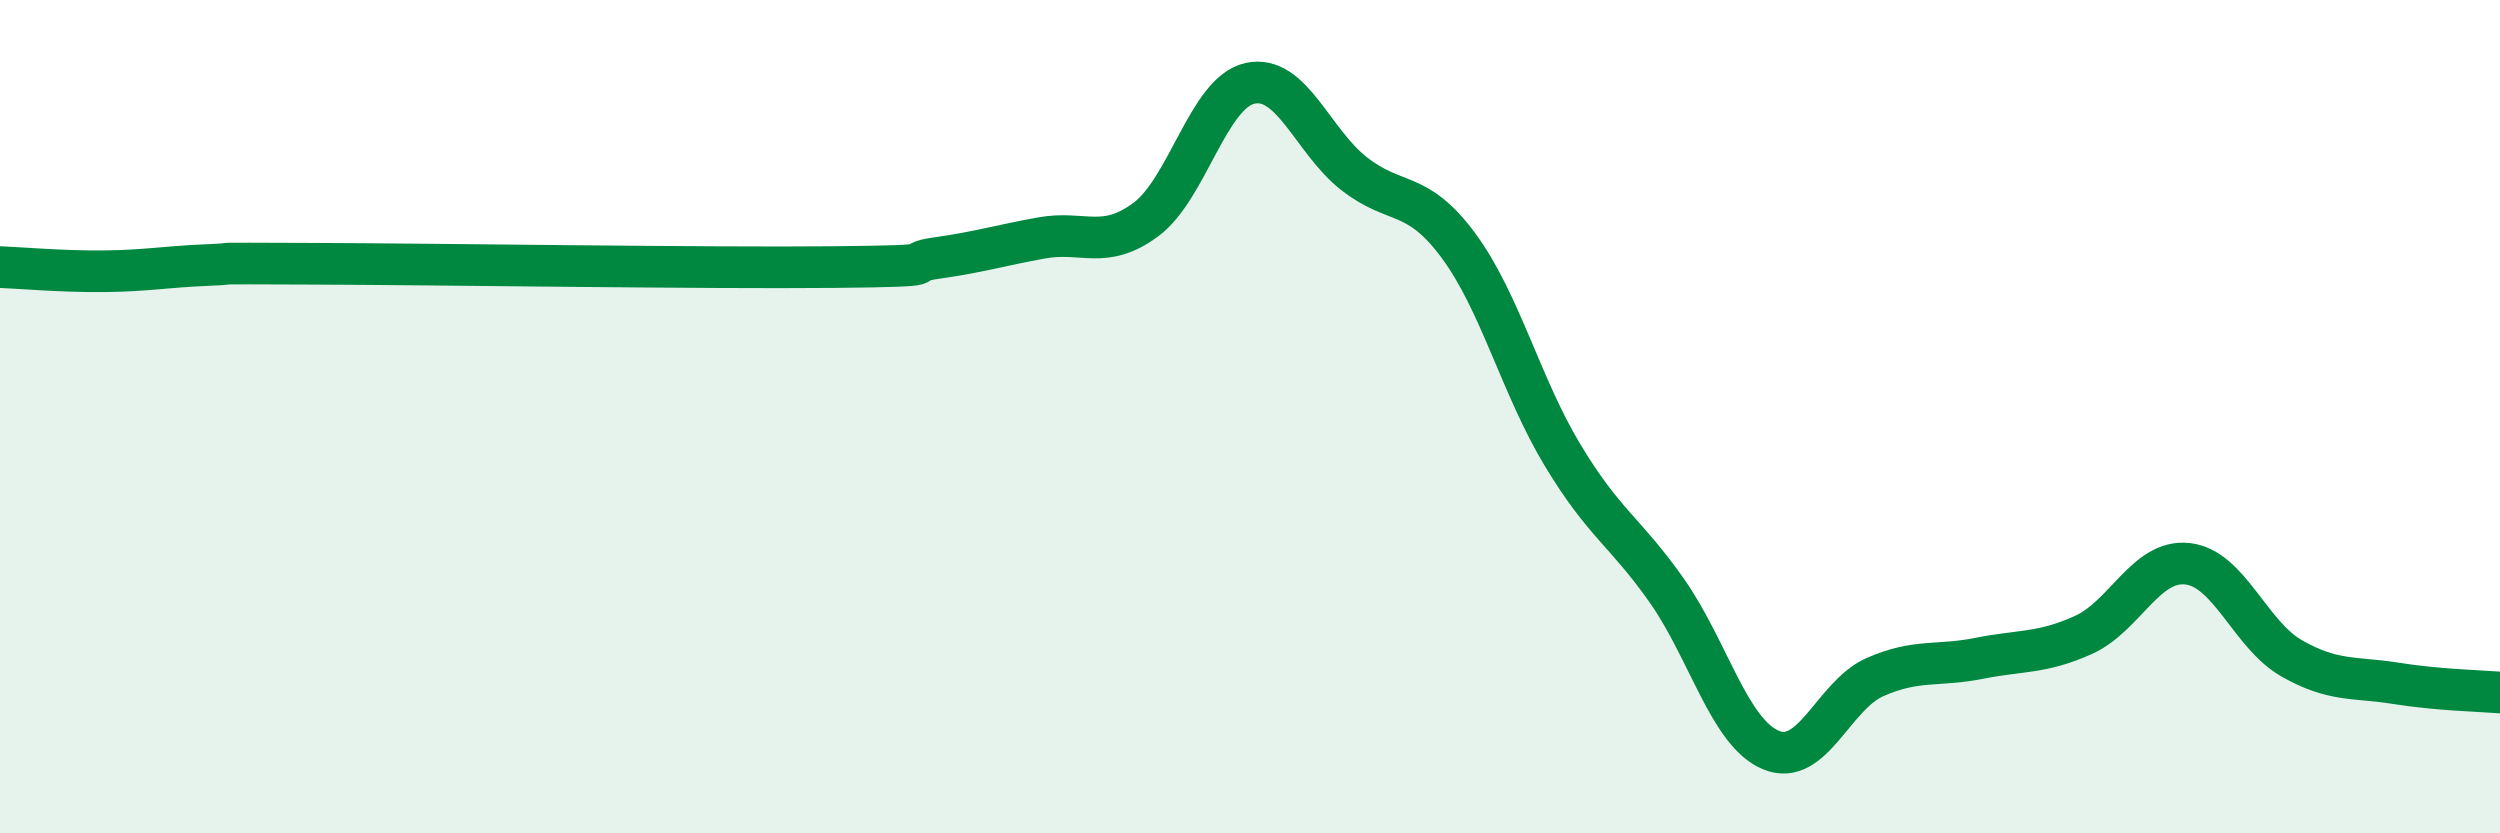
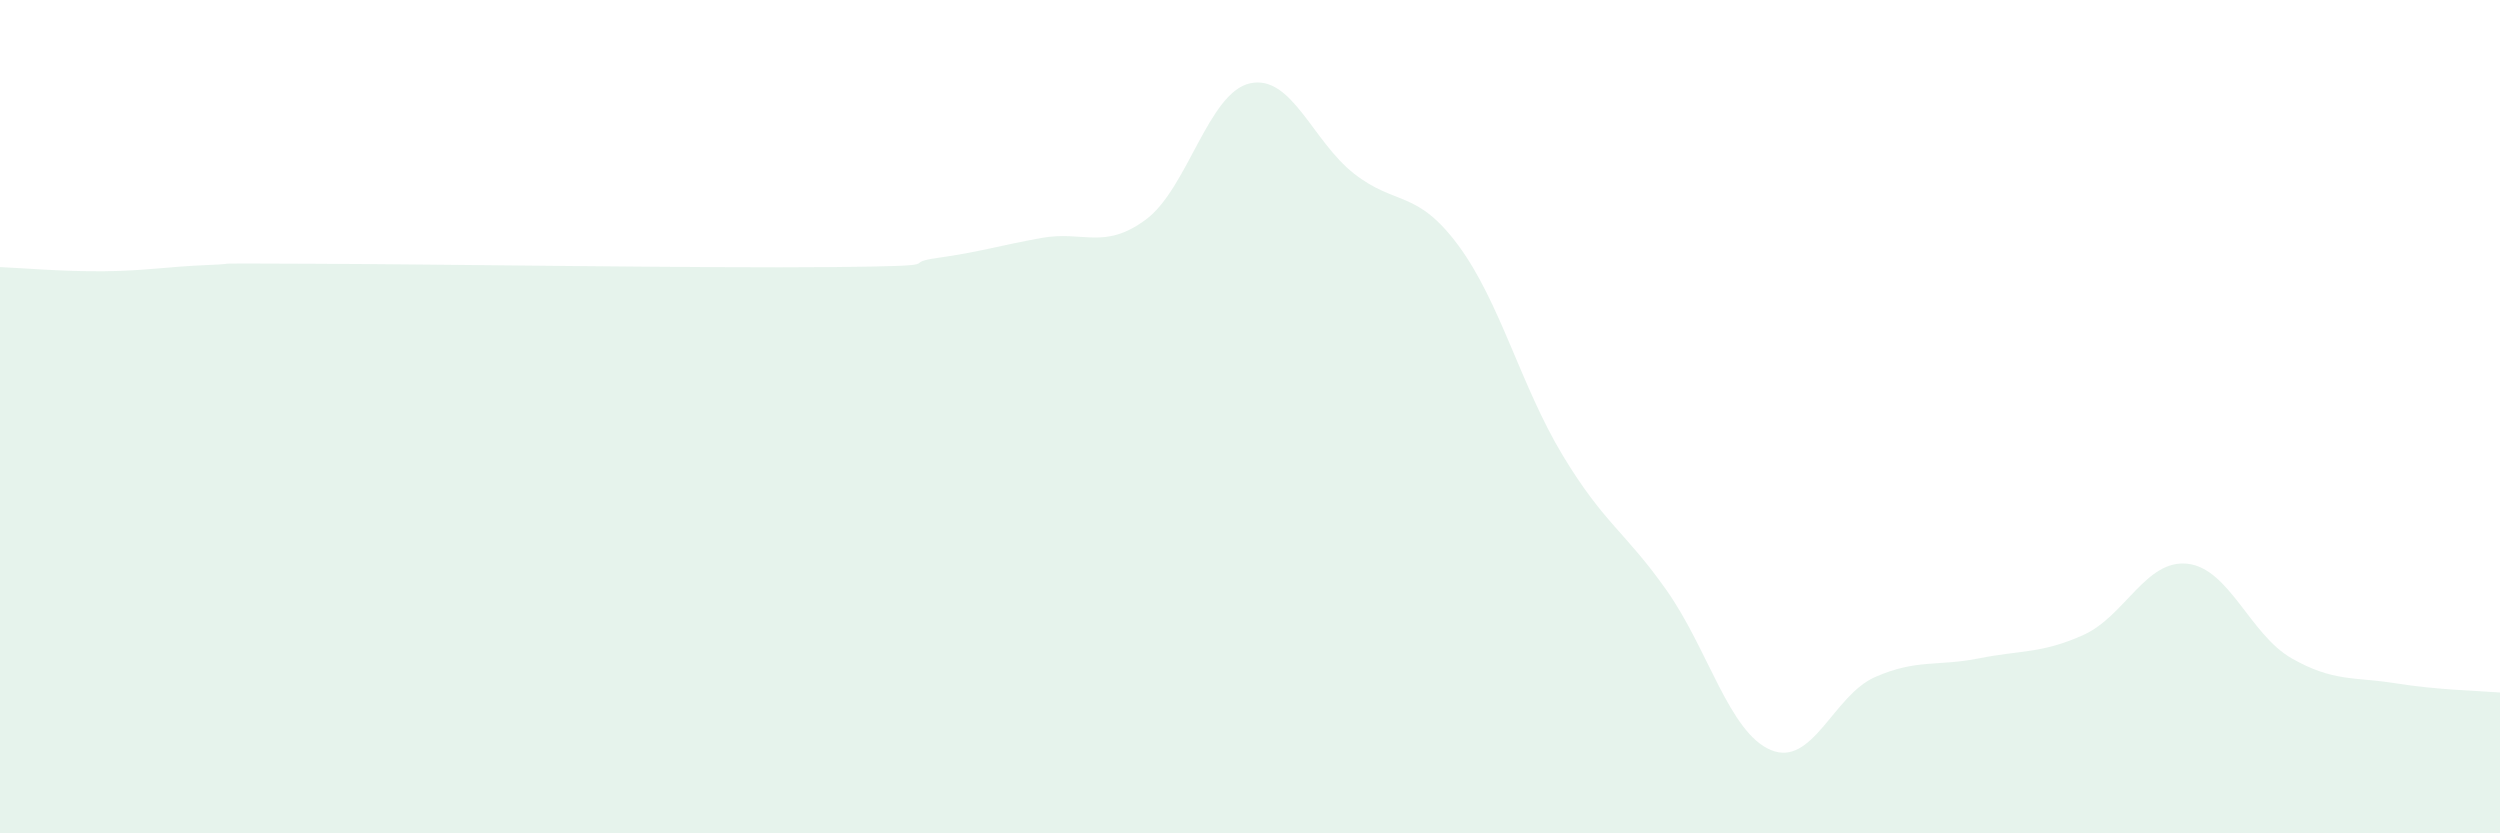
<svg xmlns="http://www.w3.org/2000/svg" width="60" height="20" viewBox="0 0 60 20">
  <path d="M 0,6.41 C 0.5,6.43 1.5,6.52 2.5,6.51 C 3.5,6.5 4,6.4 5,6.36 C 6,6.32 4.5,6.32 7.5,6.33 C 10.5,6.34 17,6.44 20,6.41 C 23,6.38 21.5,6.33 22.5,6.19 C 23.5,6.05 24,5.89 25,5.71 C 26,5.53 26.5,6.01 27.5,5.27 C 28.5,4.53 29,2.22 30,2 C 31,1.78 31.5,3.39 32.5,4.17 C 33.5,4.95 34,4.54 35,5.89 C 36,7.24 36.5,9.26 37.5,10.92 C 38.5,12.58 39,12.75 40,14.17 C 41,15.59 41.5,17.58 42.5,18 C 43.5,18.42 44,16.69 45,16.25 C 46,15.81 46.5,16 47.5,15.8 C 48.5,15.6 49,15.69 50,15.24 C 51,14.79 51.5,13.42 52.5,13.53 C 53.5,13.64 54,15.23 55,15.8 C 56,16.37 56.5,16.24 57.5,16.4 C 58.5,16.56 59.5,16.58 60,16.62L60 20L0 20Z" fill="#008740" opacity="0.1" stroke-linecap="round" stroke-linejoin="round" />
-   <path d="M 0,6.41 C 0.5,6.43 1.5,6.52 2.5,6.51 C 3.5,6.5 4,6.4 5,6.36 C 6,6.32 4.5,6.32 7.5,6.33 C 10.5,6.34 17,6.44 20,6.41 C 23,6.38 21.5,6.33 22.5,6.19 C 23.5,6.05 24,5.89 25,5.71 C 26,5.53 26.5,6.01 27.5,5.27 C 28.5,4.53 29,2.22 30,2 C 31,1.78 31.5,3.39 32.5,4.17 C 33.5,4.95 34,4.54 35,5.89 C 36,7.24 36.5,9.26 37.5,10.92 C 38.5,12.58 39,12.75 40,14.17 C 41,15.59 41.5,17.58 42.5,18 C 43.5,18.42 44,16.69 45,16.25 C 46,15.81 46.5,16 47.5,15.8 C 48.5,15.6 49,15.69 50,15.24 C 51,14.79 51.5,13.42 52.5,13.53 C 53.5,13.64 54,15.23 55,15.8 C 56,16.37 56.5,16.24 57.5,16.4 C 58.5,16.56 59.5,16.58 60,16.62" stroke="#008740" stroke-width="1" fill="none" stroke-linecap="round" stroke-linejoin="round" />
</svg>